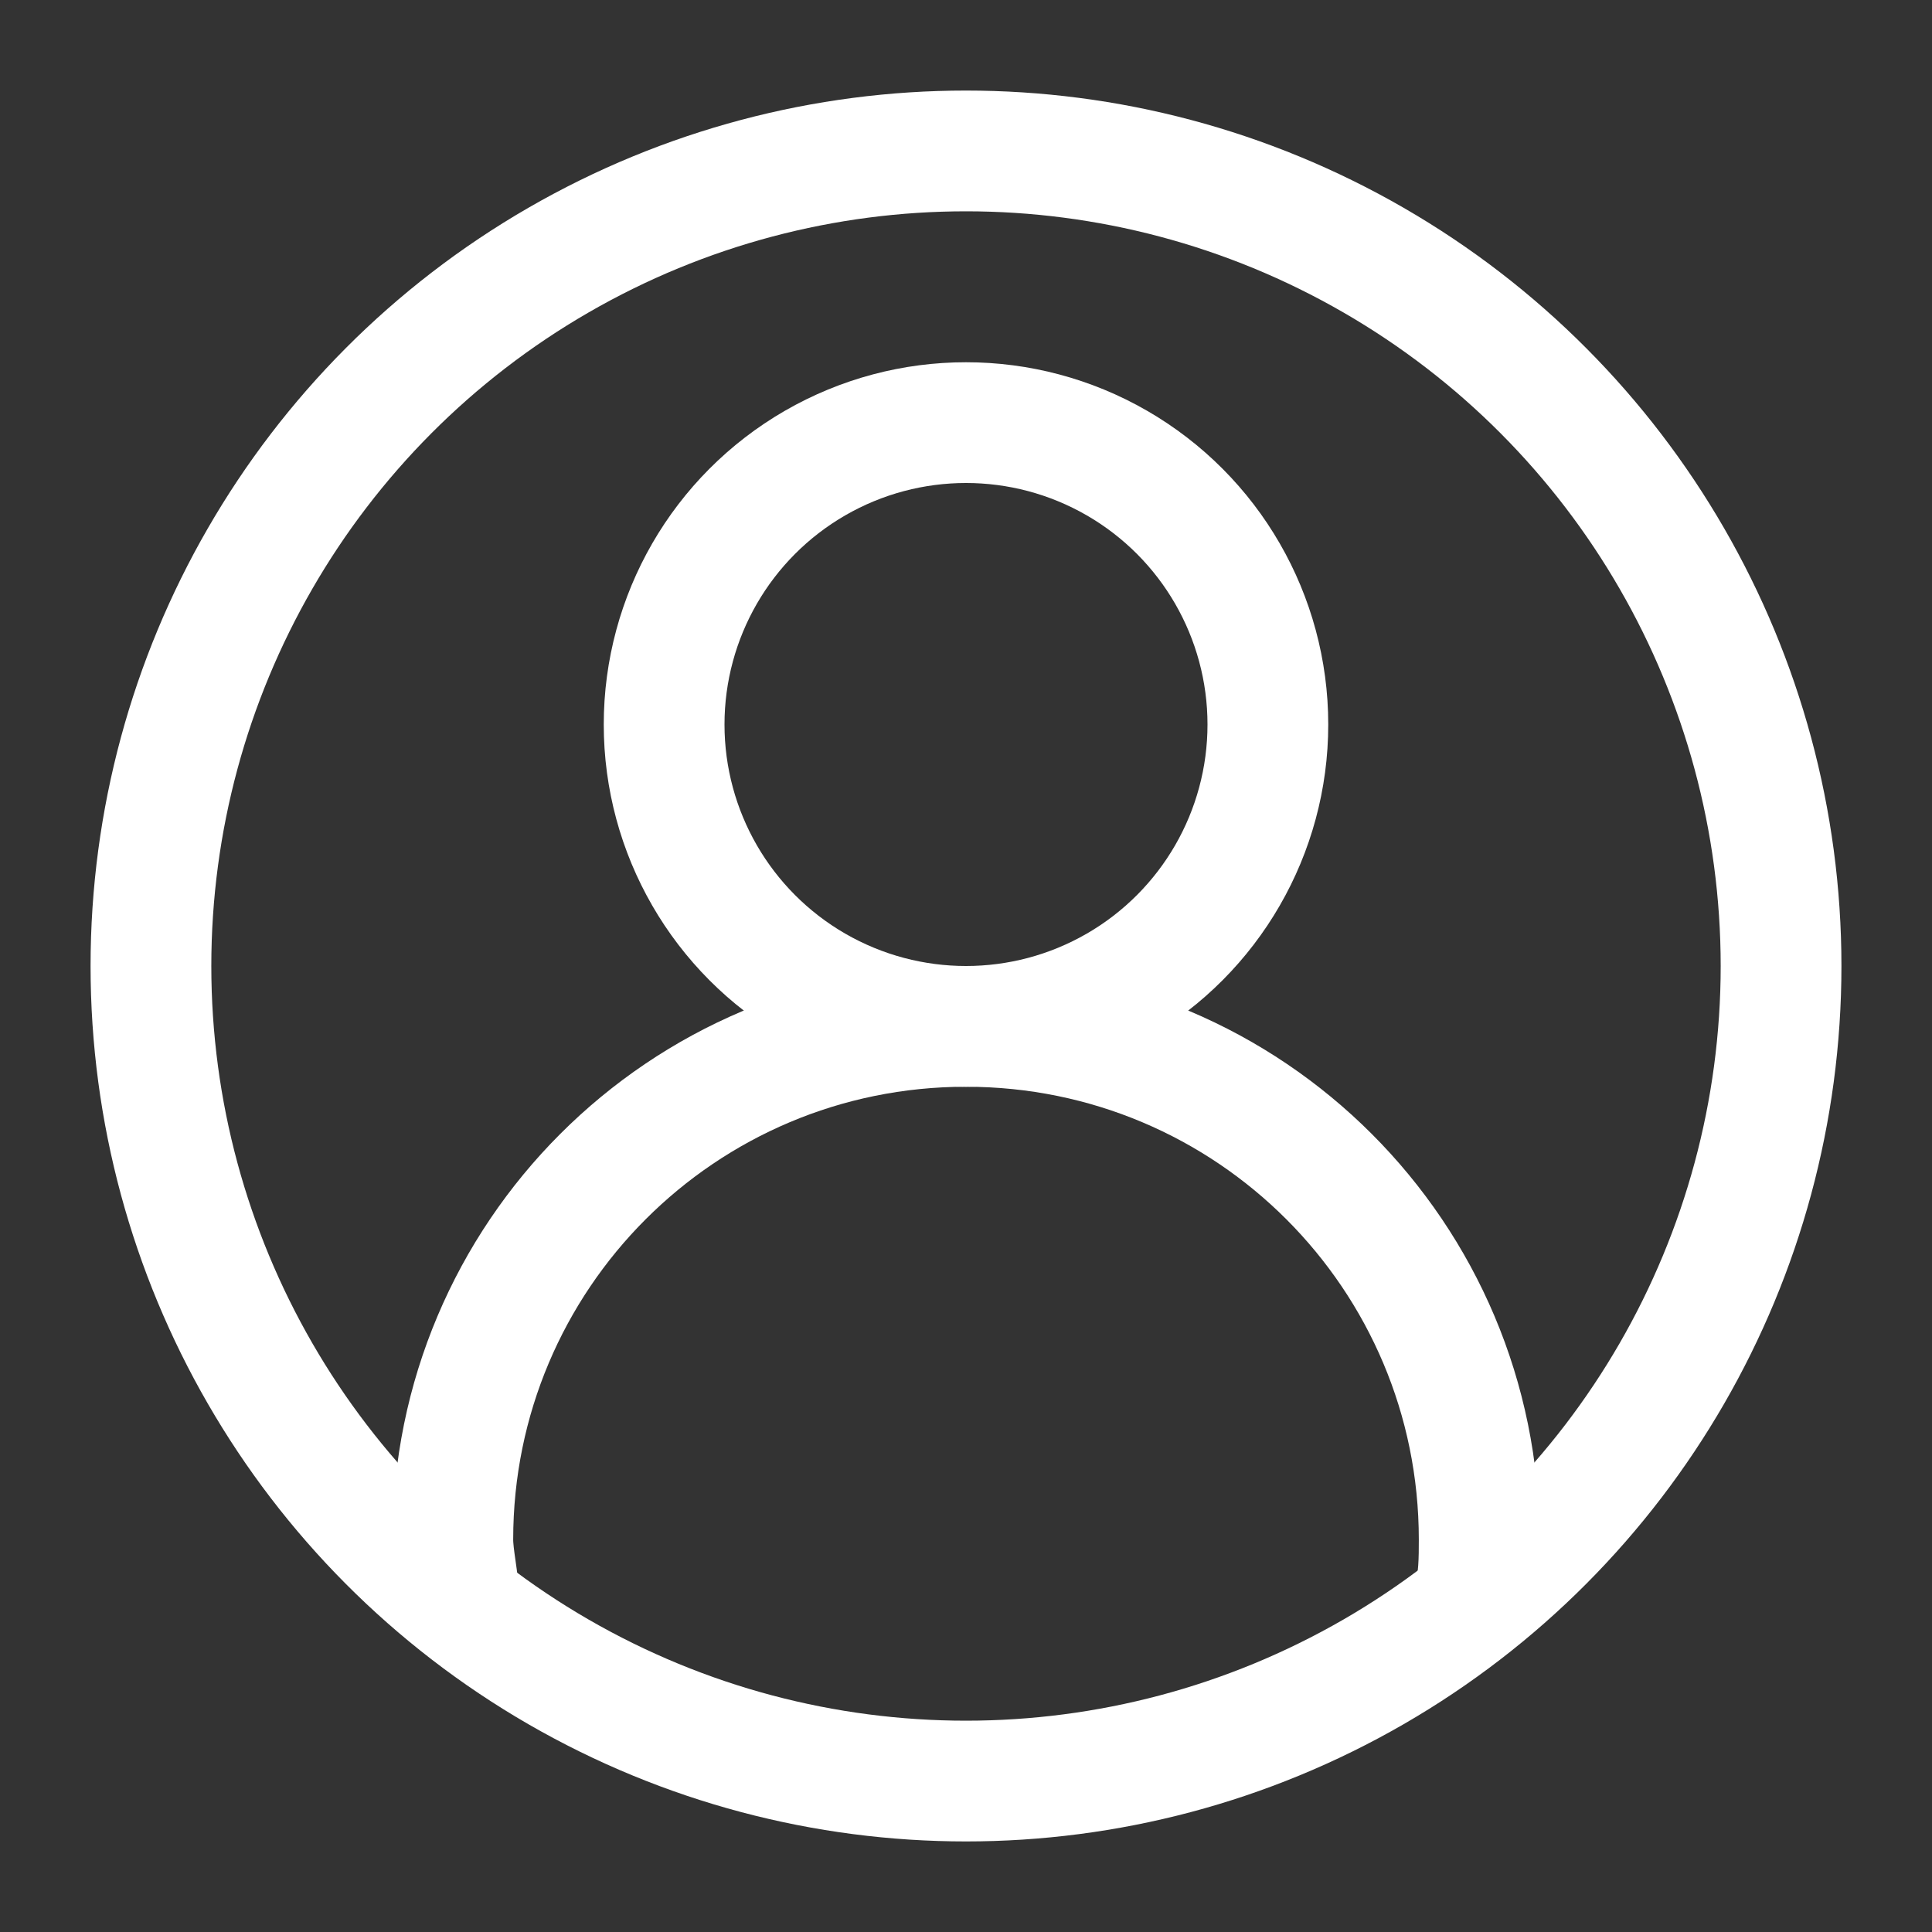
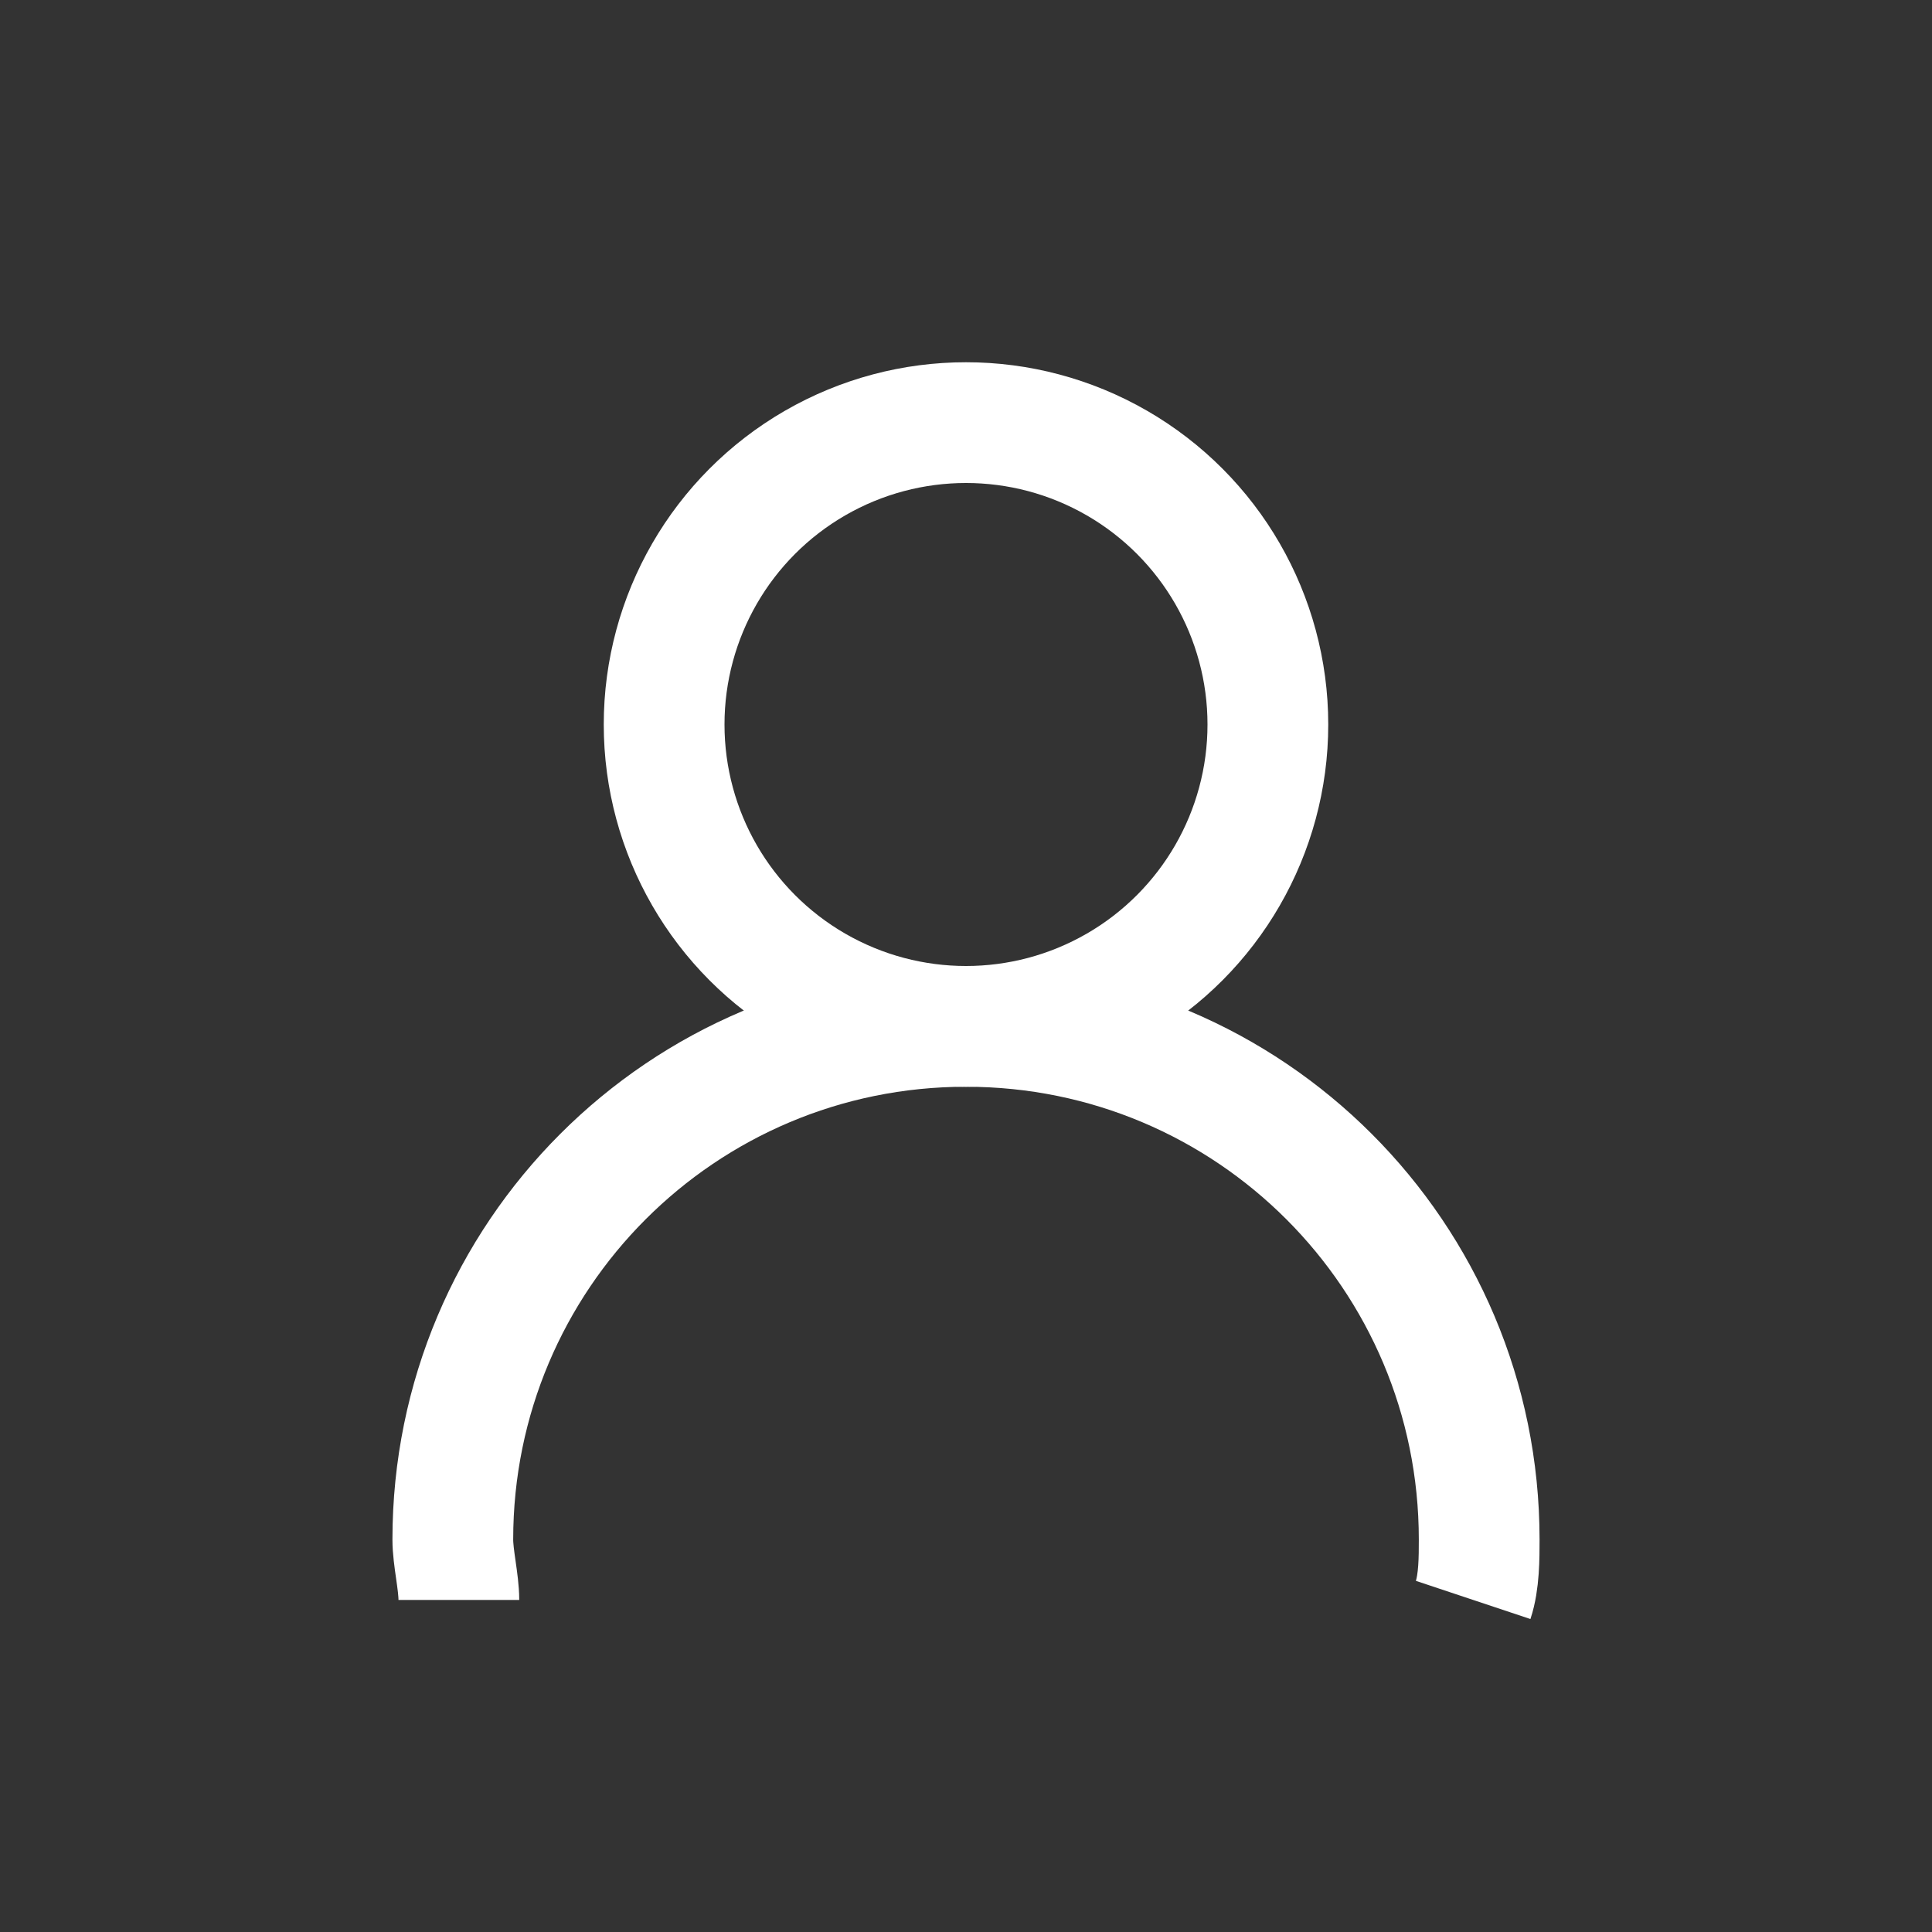
<svg xmlns="http://www.w3.org/2000/svg" version="1.1" x="0px" y="0px" viewBox="0 0 32 32" style="enable-background:new 0 0 32 32;" xml:space="preserve">
  <rect x="0" y="0" width="32" height="32" fill="#333333" stroke="none" />
  <style type="text/css">
	.st0{display:none;}
	.st1{fill:#5A687D;}
	.st2{opacity:0.2;fill:#FF0000;}
	.st3{opacity:0.2;fill:none;}
	.st4{opacity:0.2;fill:#2248D3;}
	.st5{fill:#006DF0;}
	.st6{fill:#958FA8;}
	.st7{fill:none;}
	.st8{fill:none;stroke:none;stroke-linecap:round;stroke-linejoin:round;stroke-miterlimit:10;}
	.st9{fill:none;stroke:none;stroke-linecap:round;stroke-miterlimit:10;}
	.st10{fill:none;stroke:none;stroke-miterlimit:10;}
	.st11{fill:none;stroke:none;stroke-width:0.95;stroke-linecap:round;stroke-linejoin:round;stroke-miterlimit:10;}
	.st12{fill:#A1A1A1;}
	.st13{fill:none;stroke:none;stroke-width:0.95;stroke-linejoin:round;stroke-miterlimit:10;}
	.st14{fill:none;stroke:none;stroke-width:2;stroke-linecap:round;stroke-linejoin:round;stroke-miterlimit:10;}
	.st15{fill:none;stroke:none;stroke-width:2;stroke-linejoin:round;stroke-miterlimit:10;}
	.st16{fill:#A7A9AC;}
	.st17{opacity:0.2;fill:#ED4343;}
	.st18{fill:none;stroke:#2248D3;stroke-width:2;stroke-linecap:round;stroke-linejoin:round;stroke-miterlimit:10;}
	.st19{fill:none;stroke:#ED4343;stroke-width:2;stroke-linecap:round;stroke-linejoin:round;stroke-miterlimit:10;}
	.st20{fill:none;stroke:#FFFFFF;stroke-width:2;stroke-linecap:round;stroke-linejoin:round;stroke-miterlimit:10;}
	.st21{fill:none;stroke:none;stroke-width:2;stroke-miterlimit:10;}
	.st22{fill:none;stroke:#FF0000;stroke-width:2;stroke-linecap:round;stroke-linejoin:round;stroke-miterlimit:10;}
	.st23{fill:none;stroke:#FF0000;stroke-width:2;stroke-linecap:round;stroke-miterlimit:10;}
	.st24{fill:#FCD063;}
	.st25{fill:#C98E3F;}
	.st26{fill:#AB7934;}
	.st27{fill:#35495C;}
	.st28{fill:#576D7E;}
	.st29{fill:none;stroke:#5A687D;stroke-width:2;stroke-linecap:round;stroke-linejoin:round;stroke-miterlimit:10;}
	.st30{fill:#9C9C9C;}
	.st31{fill:url(#SVGID_1_);}
	.st32{fill:#231F20;}
	.st33{fill:url(#SVGID_2_);}
	.st34{fill:url(#SVGID_3_);}
	.st35{fill:url(#SVGID_4_);}
	.st36{fill:url(#SVGID_5_);}
	.st37{fill:url(#SVGID_6_);}
	.st38{fill:url(#SVGID_7_);}
	.st39{fill:url(#SVGID_8_);}
	.st40{fill:url(#SVGID_9_);}
	.st41{fill:#1E232F;}
	.st42{fill:none;stroke:#FFFFFF;stroke-width:2;stroke-miterlimit:10;}
</style>
  <g id="Layer_2" class="st0">
</g>
  <g id="Layer_1">
    <rect class="st7" width="32" height="32" />
-     <circle class="st42" cx="16" cy="16" r="13.5" />
    <circle class="st42" cx="16" cy="12" r="5" />
    <path class="st42" d="M7.6,26.5c0-0.3-0.1-0.7-0.1-1c0-4.7,3.8-8.5,8.5-8.5s8.5,3.8,8.5,8.5c0,0.3,0,0.7-0.1,1" />
  </g>
</svg>